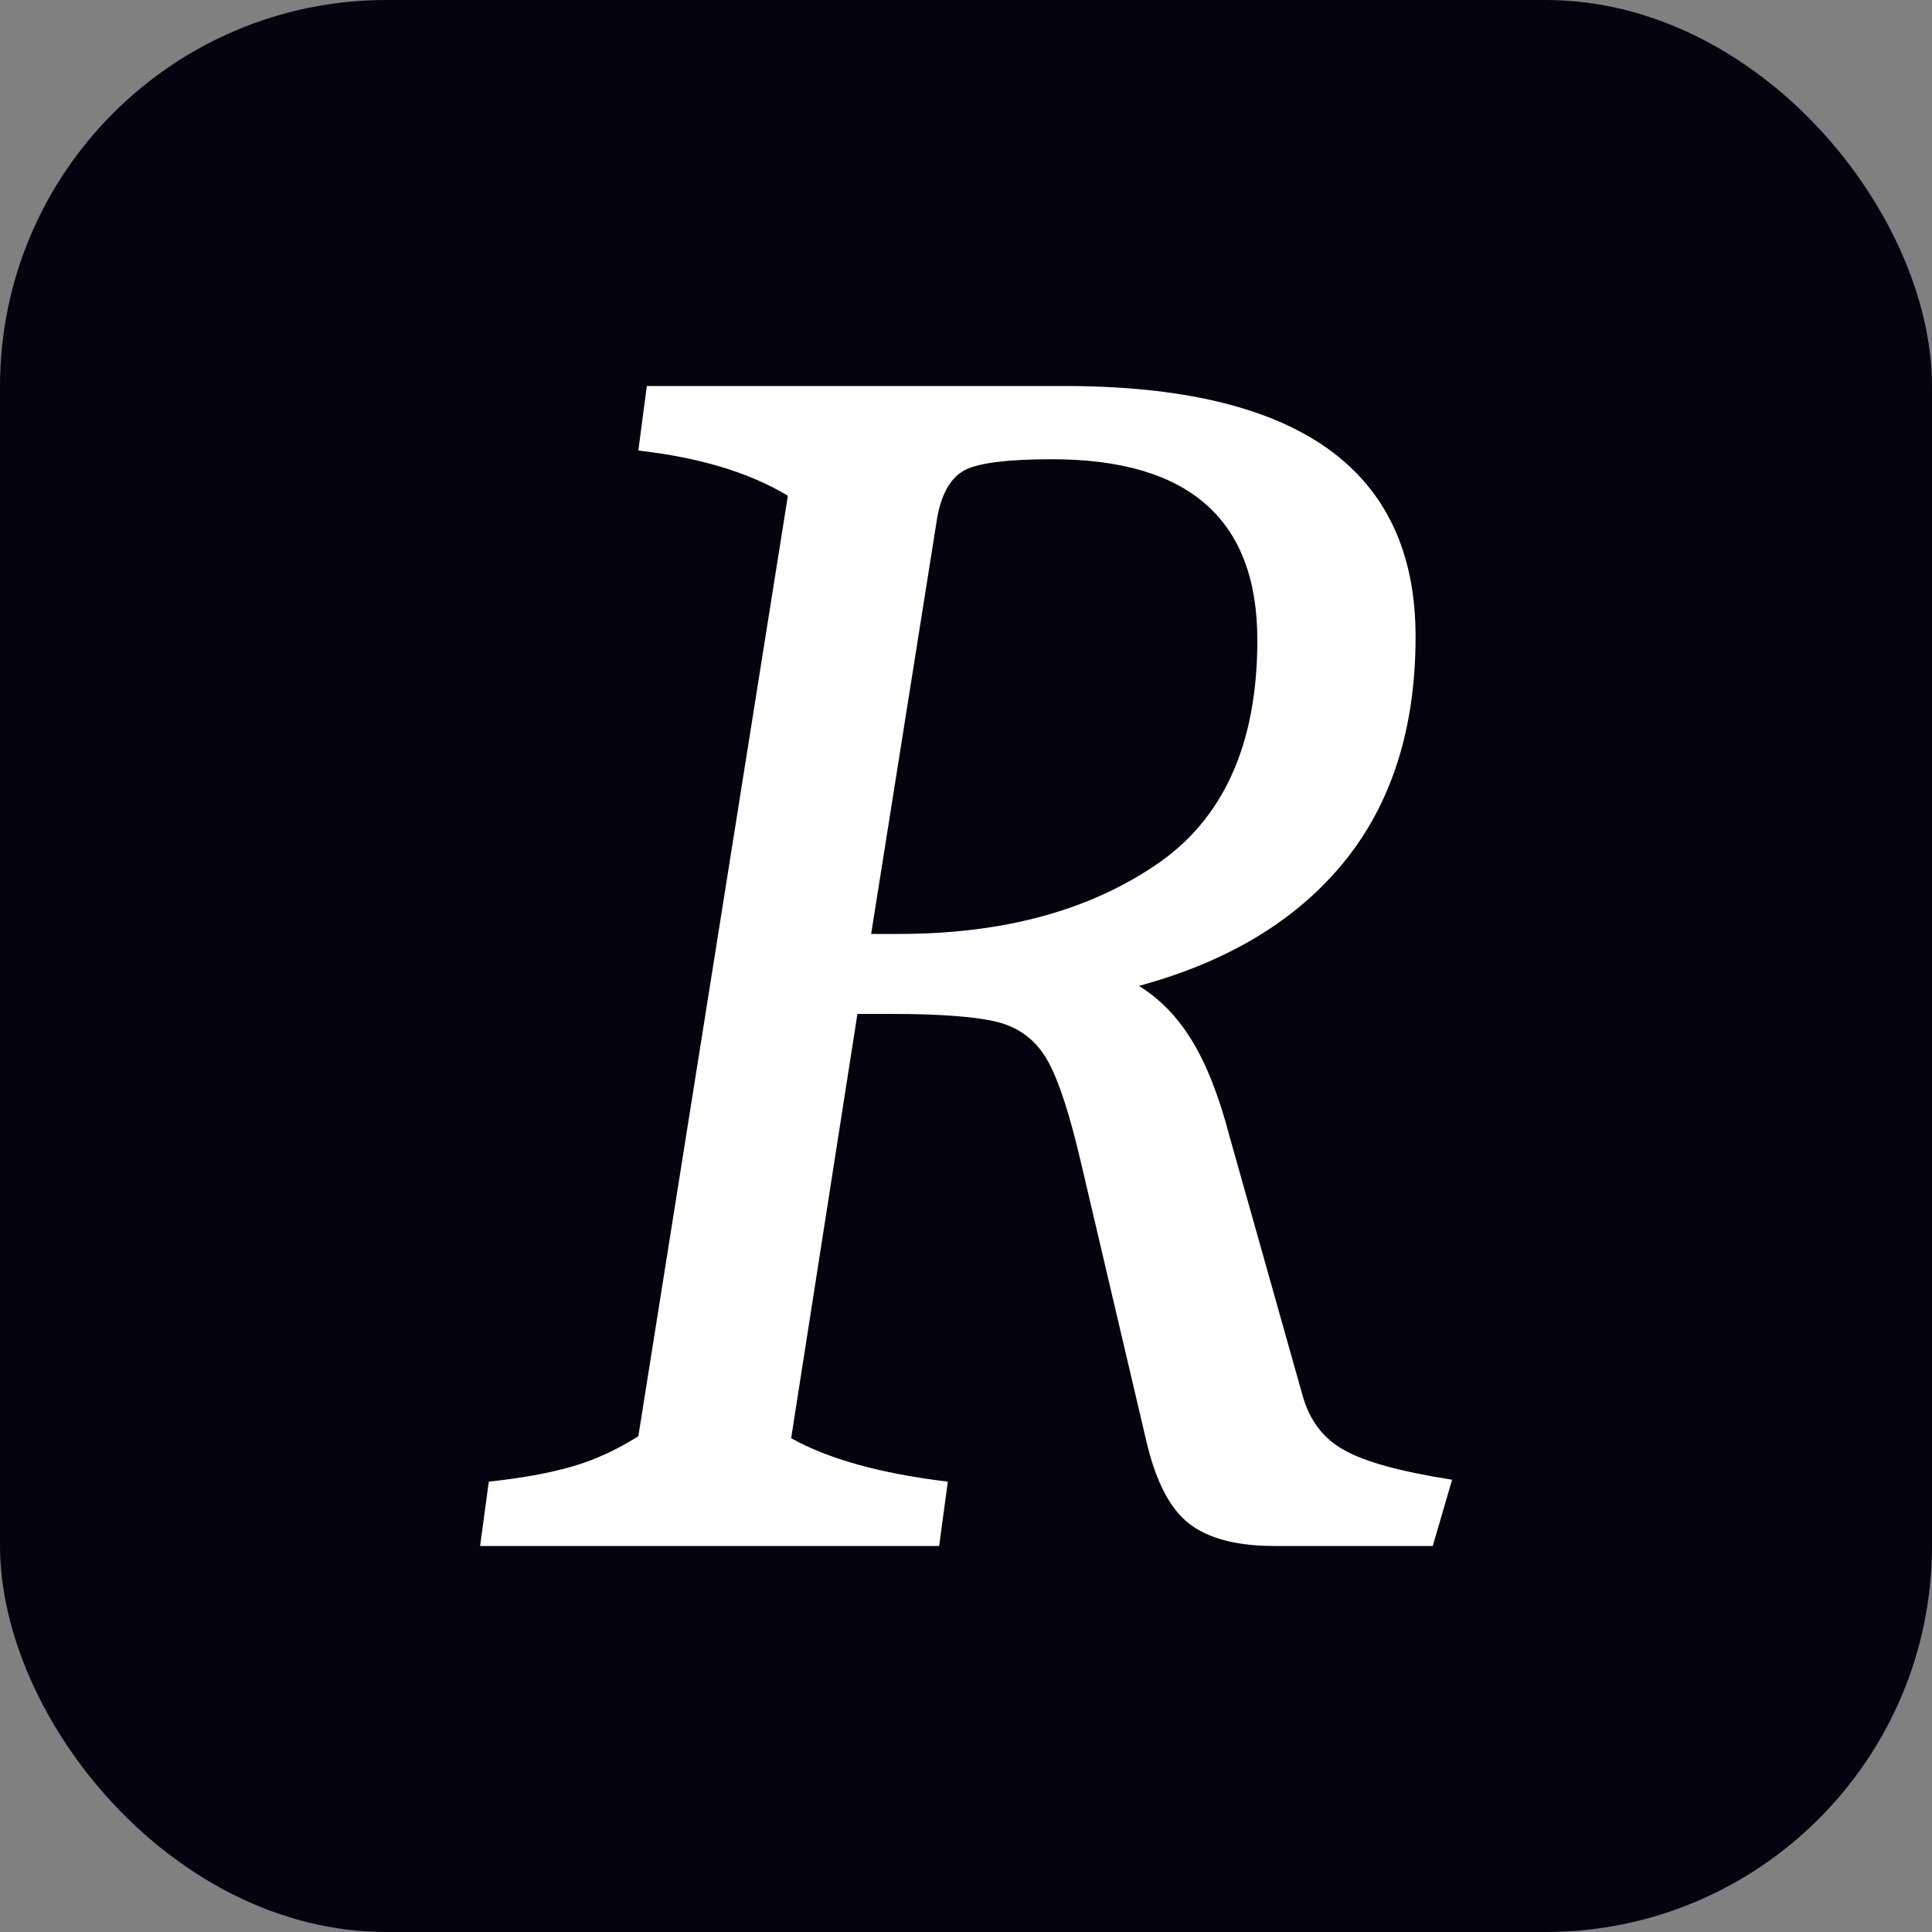
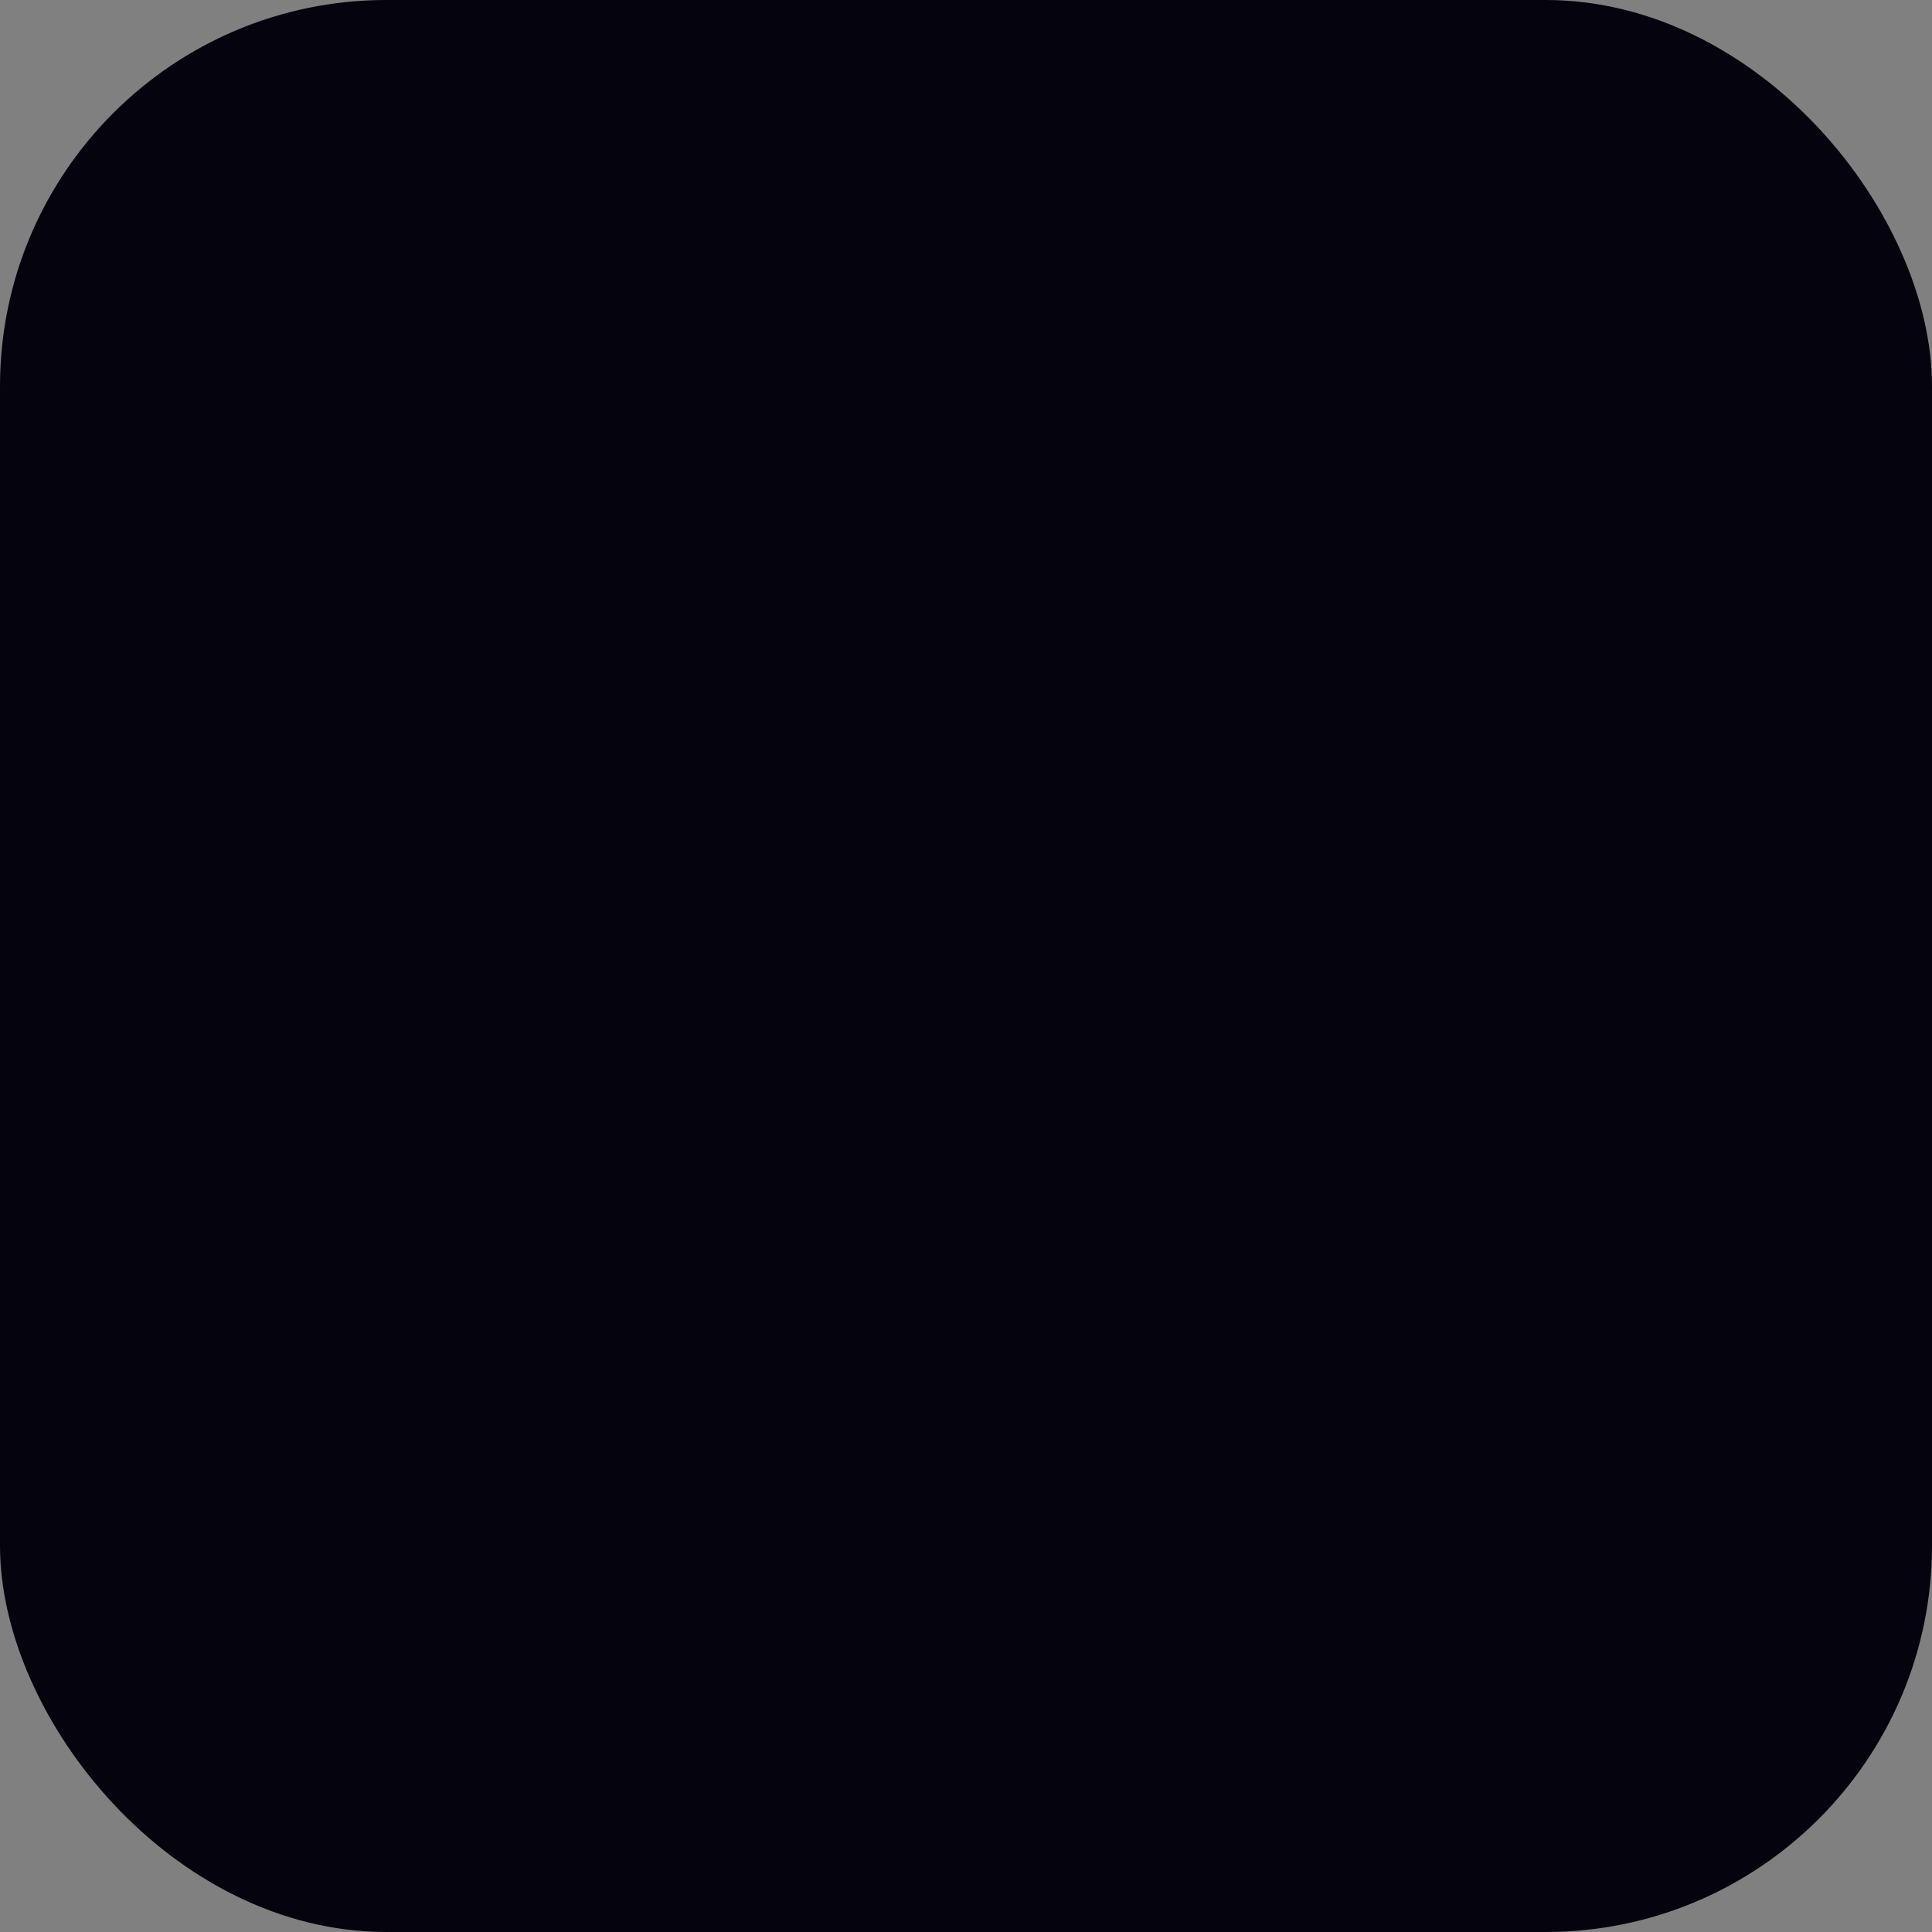
<svg xmlns="http://www.w3.org/2000/svg" width="256" height="256" viewBox="0 0 100 100">
  <rect x="0" y="0" width="100" height="100" fill="#808080" stroke="none" />
  <rect width="100" height="100" rx="20" fill="#04030e" />
-   <path fill="#ffffff" d="M25.30 76.69Q27.82 76.42 29.57 75.92Q31.33 75.42 33.04 74.34L33.04 74.34L40.78 25.66Q37.80 23.86 33.04 23.32L33.04 23.32L33.48 19.98L55.09 19.98Q73.27 19.98 73.27 32.95L73.27 32.95Q73.27 40.05 69.58 44.60Q65.88 49.15 58.95 51.03L58.95 51.03Q60.58 52.03 61.70 53.87Q62.83 55.72 63.63 58.78L63.63 58.78L67.41 72.19Q67.95 74.17 69.58 75.06Q71.19 75.97 75.16 76.59L75.16 76.59L74.16 80.02L65.97 80.02Q63.01 80.02 61.52 78.84Q60.04 77.67 59.32 74.53L59.32 74.53L55.98 60.30Q55.09 56.44 54.23 54.91Q53.38 53.38 51.71 52.92Q50.05 52.48 46.09 52.48L46.09 52.48L44.38 52.48L40.95 74.44Q43.84 76.06 49.06 76.69L49.06 76.69L48.61 80.02L24.85 80.02L25.30 76.69ZM46.54 48.34Q54.55 48.34 59.81 44.78Q65.08 41.23 65.08 33.13L65.08 33.13Q65.08 23.77 54.45 23.77L54.45 23.77Q51.13 23.77 50 24.30Q48.88 24.85 48.52 26.73L48.52 26.73L45.09 48.34L46.54 48.34Z" />
</svg>